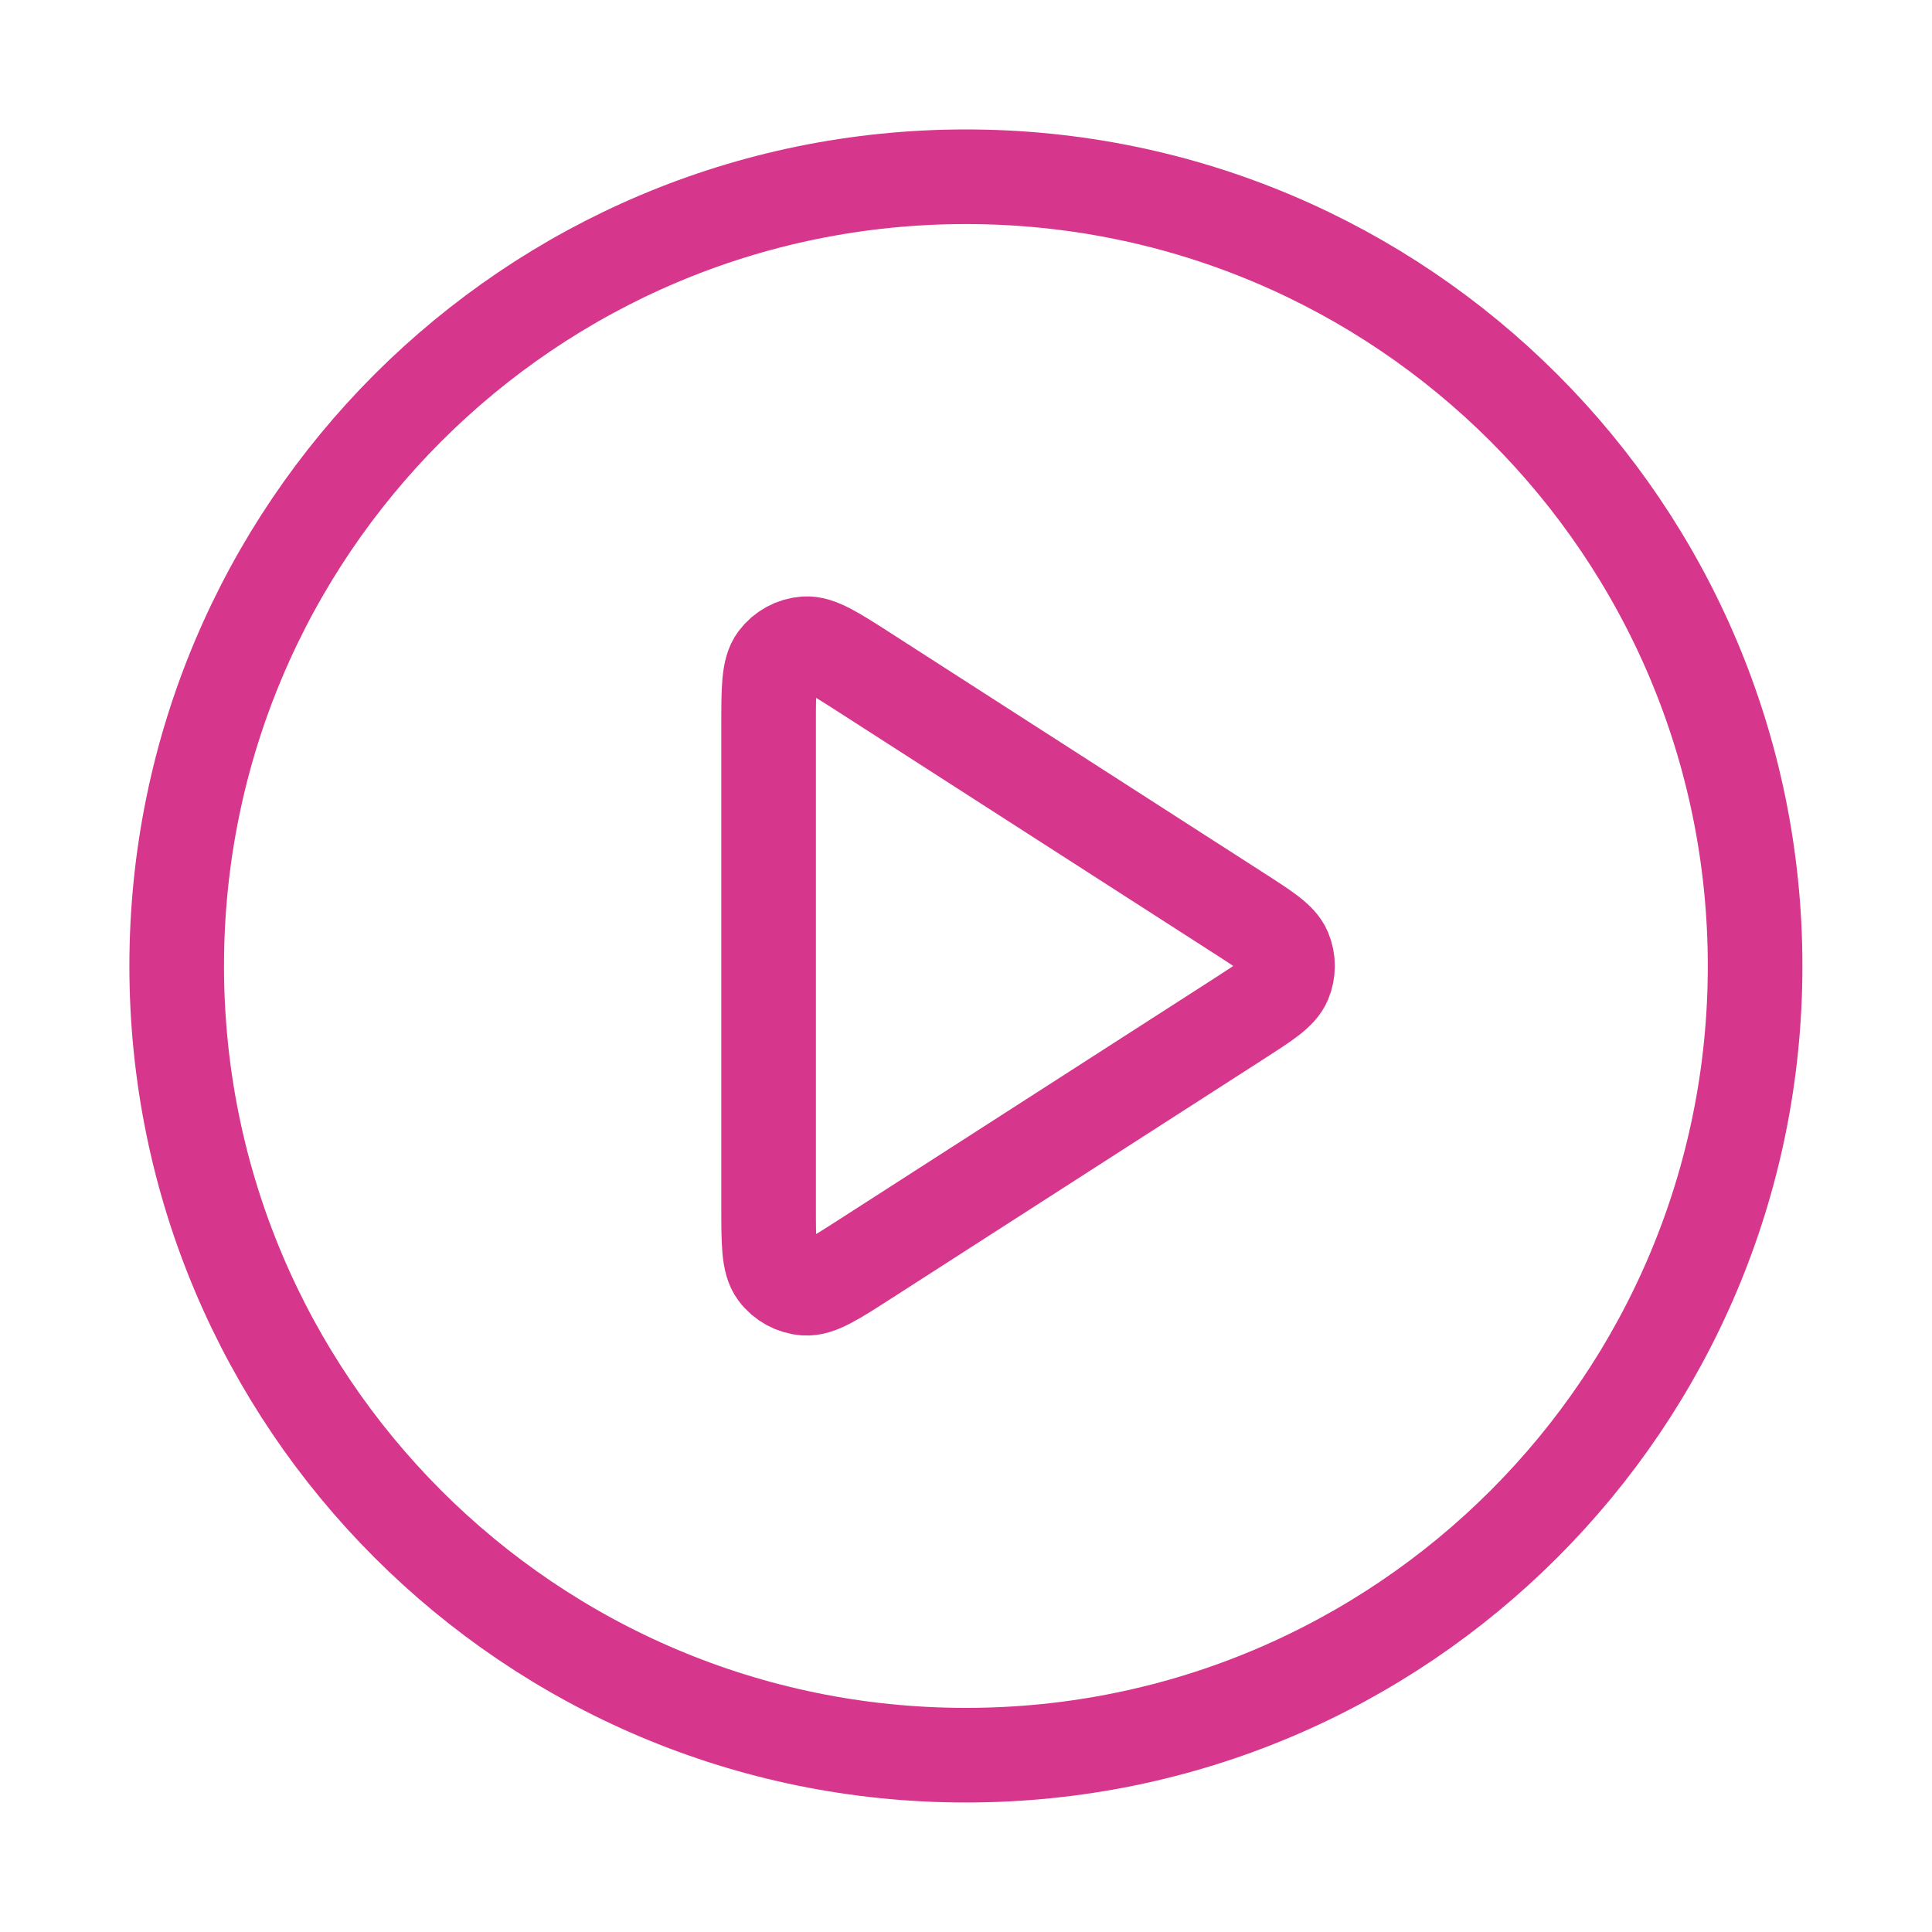
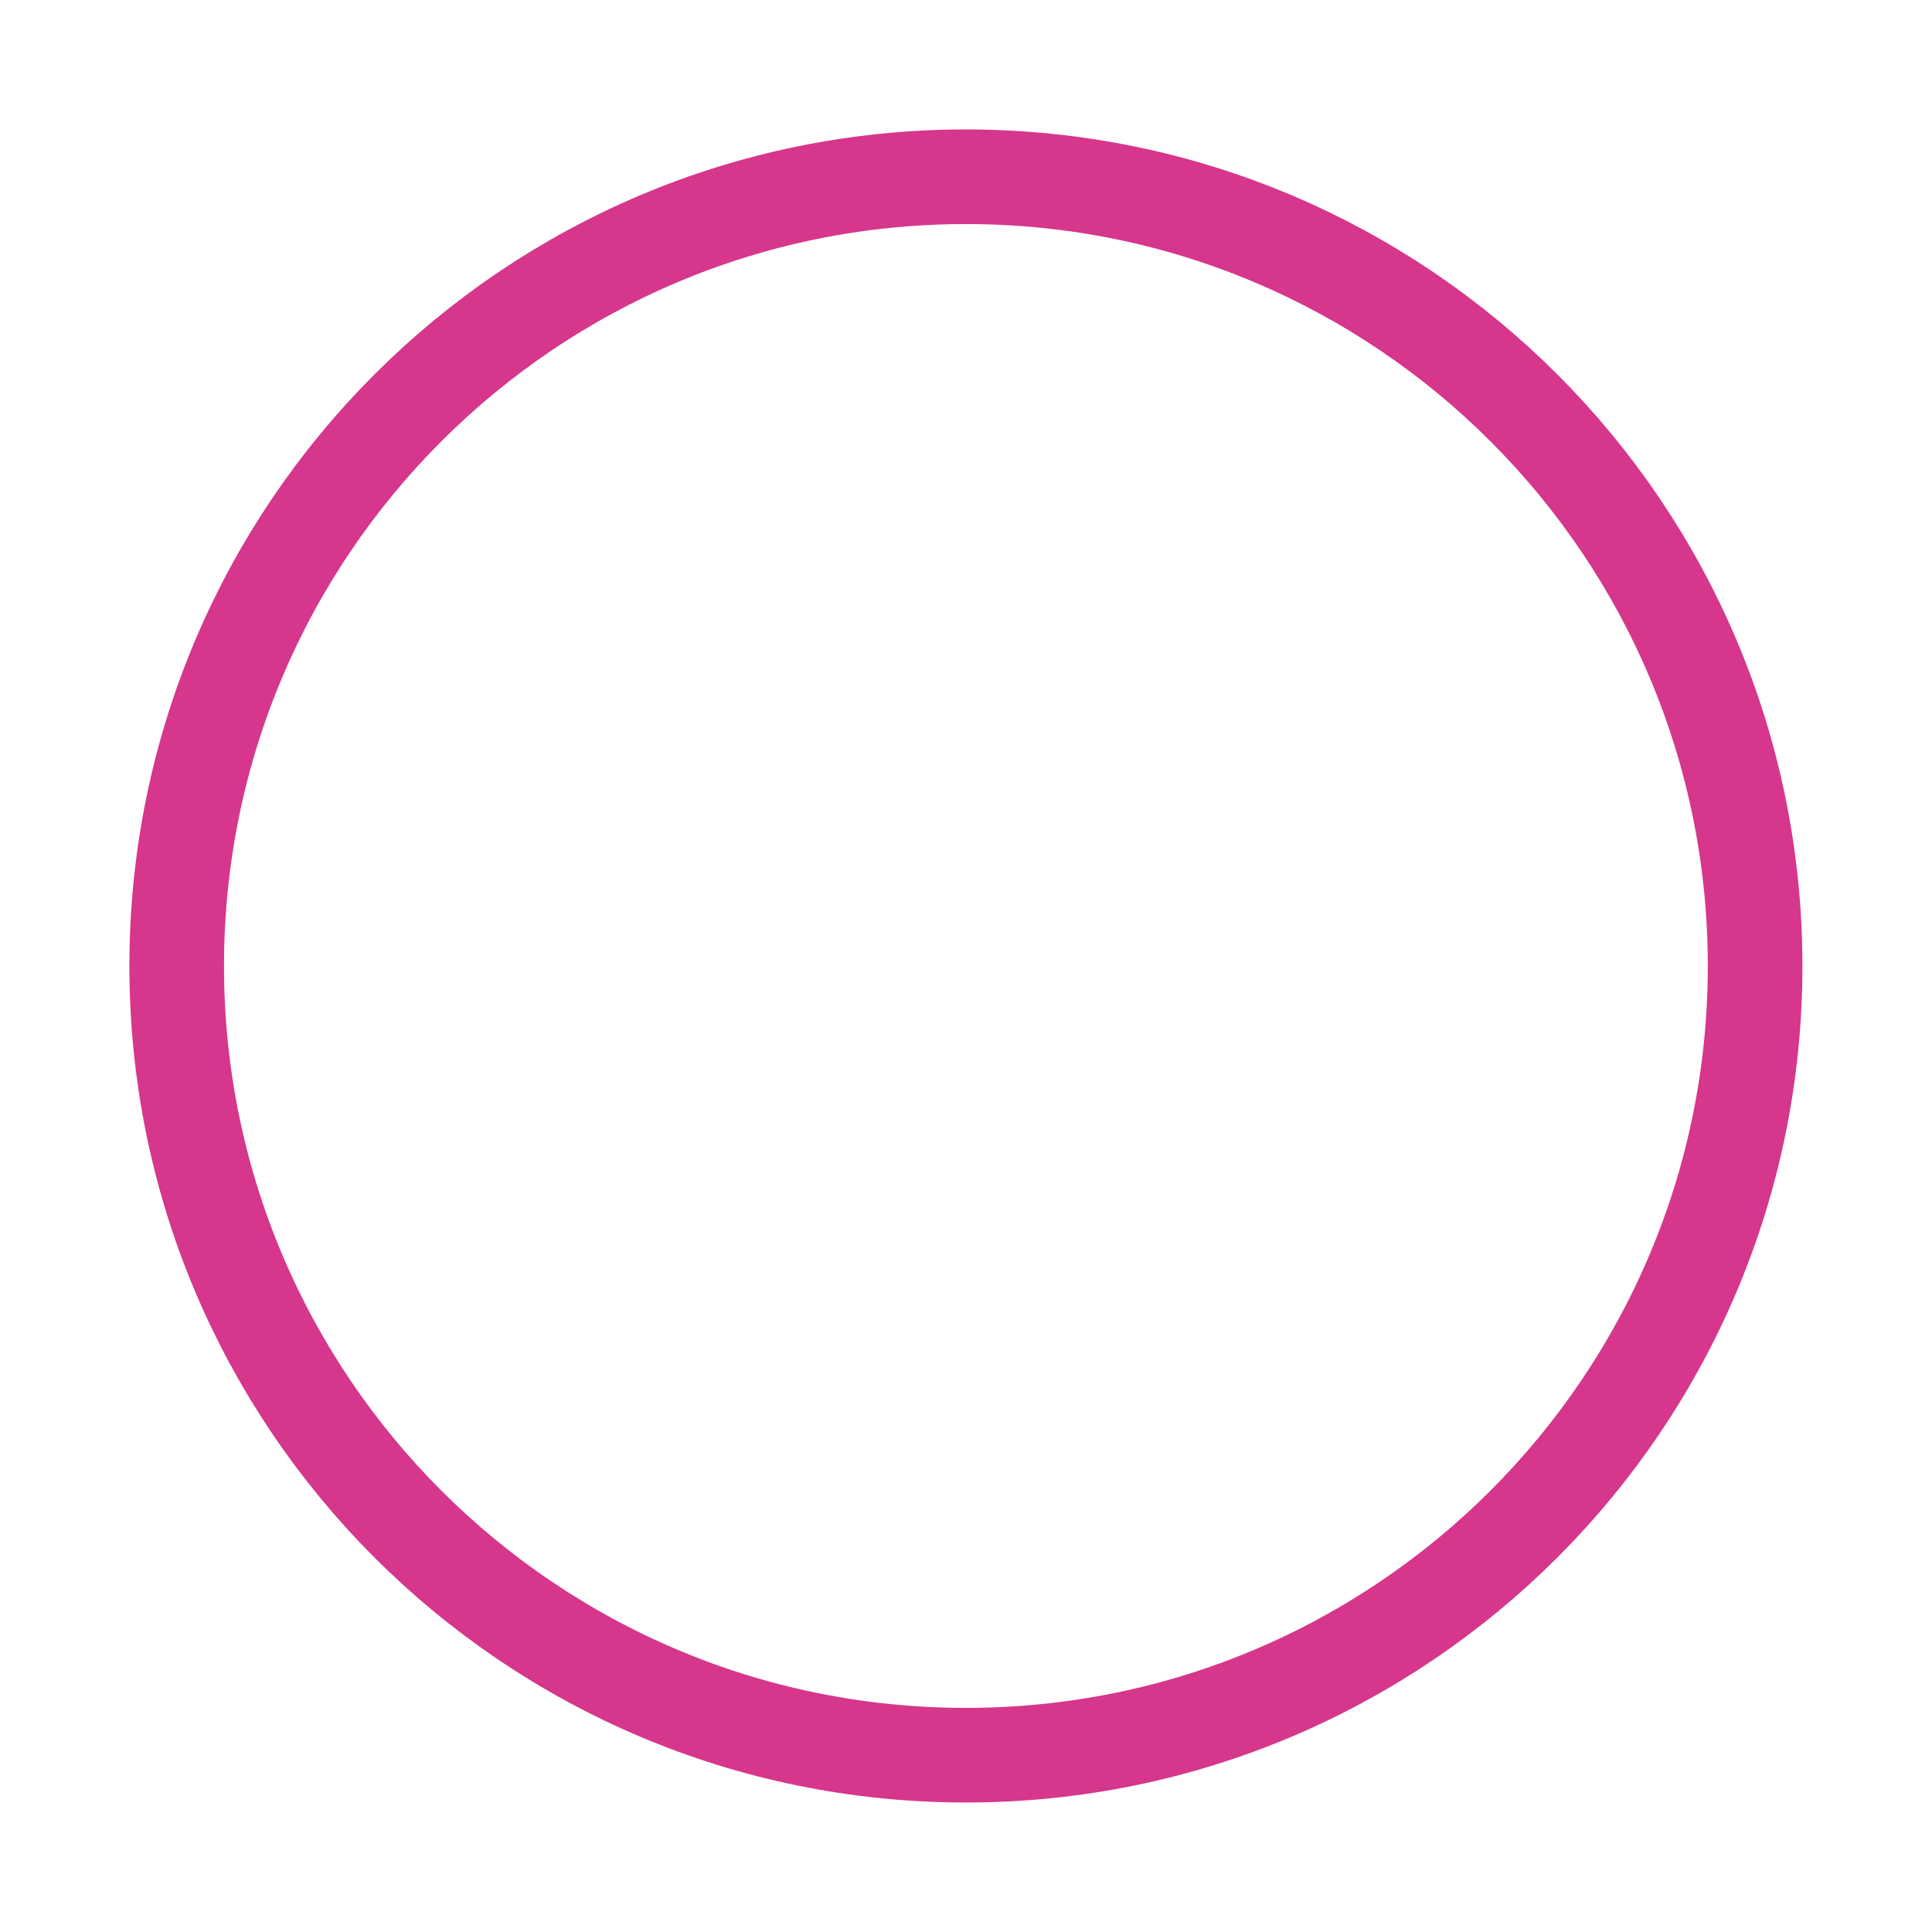
<svg xmlns="http://www.w3.org/2000/svg" width="100%" height="100%" viewBox="0 0 68 68" version="1.1" xml:space="preserve" style="fill-rule:evenodd;clip-rule:evenodd;stroke-linecap:round;stroke-linejoin:round;">
  <path d="M33.997,61.777c15.341,-0 27.777,-12.437 27.777,-27.778c0,-15.341 -12.436,-27.778 -27.778,-27.778c-15.341,0 -27.777,12.437 -27.777,27.778c-0,15.341 12.436,27.778 27.778,27.778Z" style="fill:none;fill-rule:nonzero;stroke:#d6368c;stroke-width:3.33px;" />
-   <path d="M27.052,25.569c0,-1.325 0,-1.988 0.277,-2.358c0.242,-0.323 0.611,-0.525 1.013,-0.553c0.461,-0.033 1.019,0.325 2.134,1.042l13.113,8.43c0.968,0.622 1.451,0.933 1.619,1.328c0.145,0.346 0.145,0.736 -0,1.082c-0.168,0.395 -0.651,0.706 -1.619,1.328l-13.113,8.43c-1.115,0.717 -1.673,1.075 -2.134,1.042c-0.402,-0.028 -0.771,-0.23 -1.013,-0.553c-0.277,-0.37 -0.277,-1.033 -0.277,-2.358l0,-16.86Z" style="fill:none;fill-rule:nonzero;stroke:#d6368c;stroke-width:3.33px;" />
</svg>